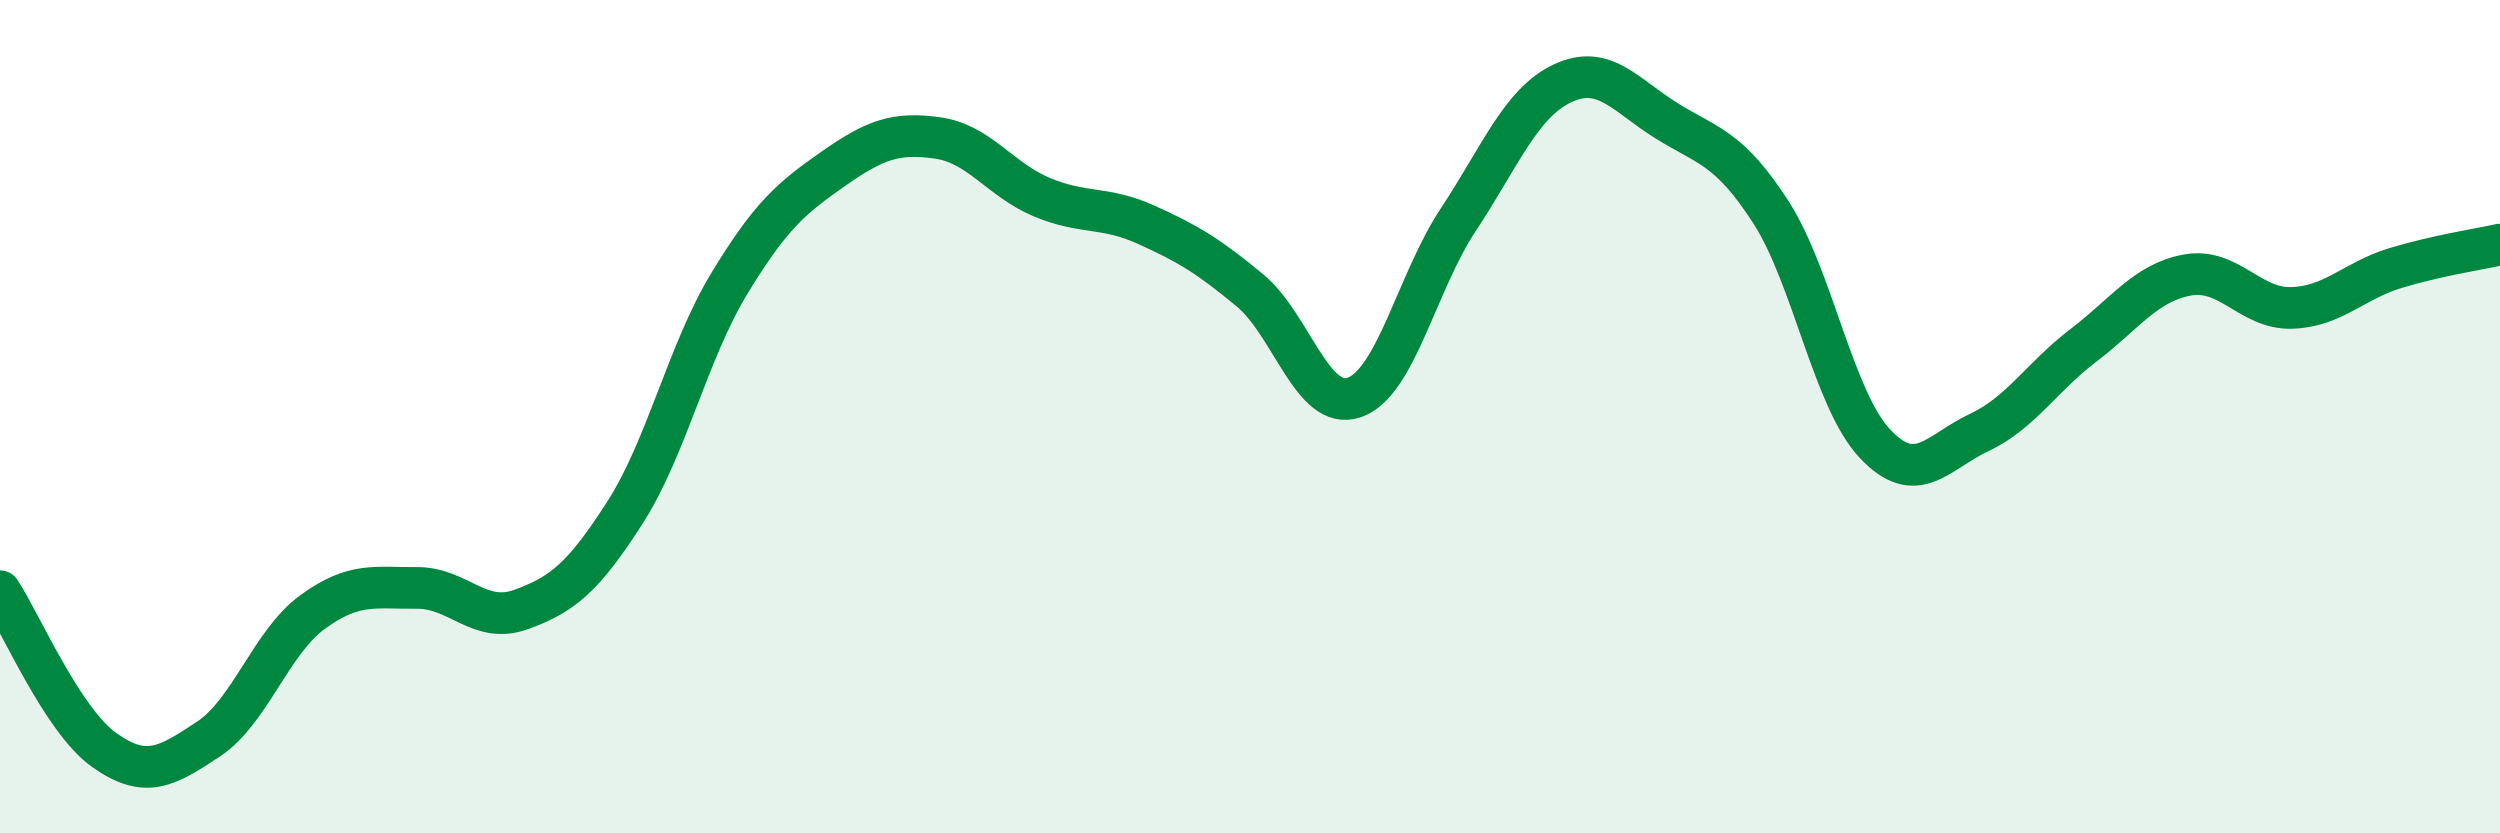
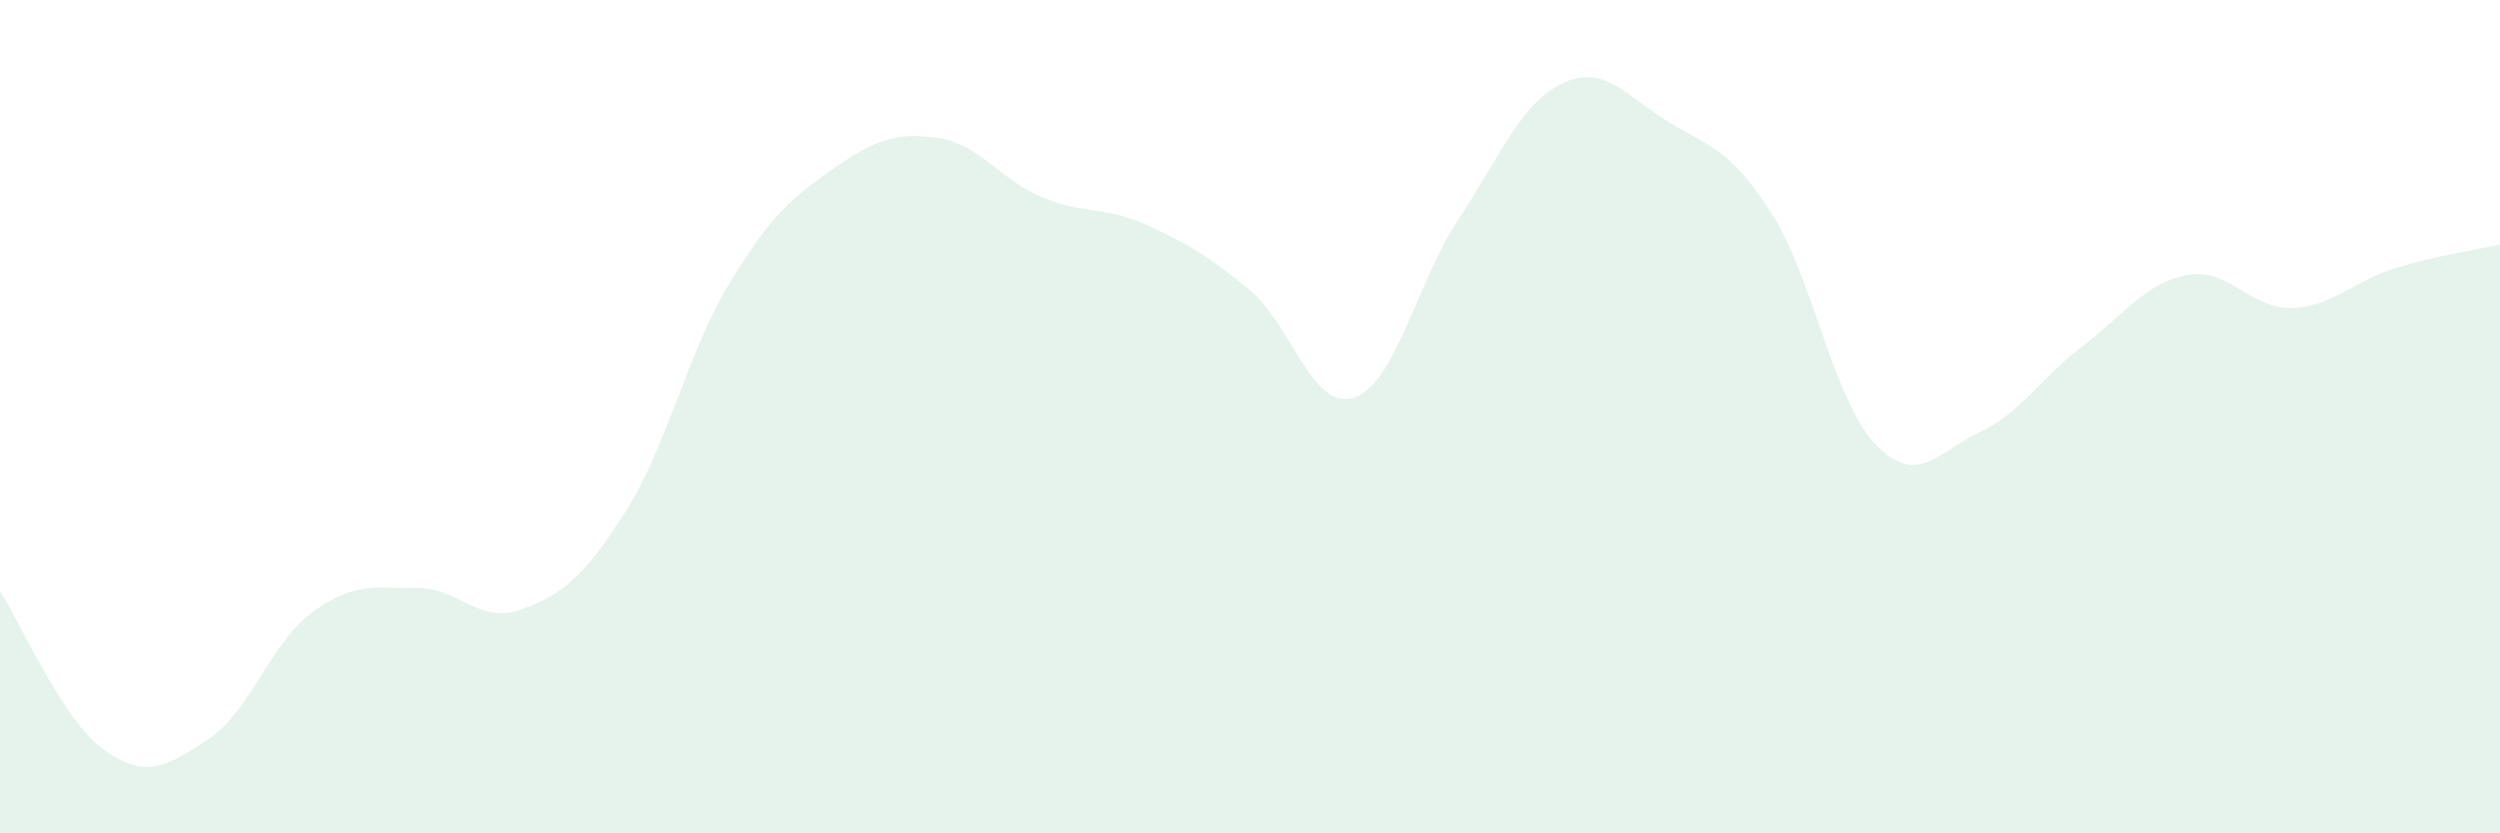
<svg xmlns="http://www.w3.org/2000/svg" width="60" height="20" viewBox="0 0 60 20">
  <path d="M 0,14.19 C 0.5,14.95 1.5,17.29 2.5,18 C 3.5,18.71 4,18.4 5,17.74 C 6,17.08 6.5,15.42 7.5,14.69 C 8.5,13.96 9,14.12 10,14.11 C 11,14.1 11.5,14.99 12.5,14.63 C 13.5,14.27 14,13.86 15,12.3 C 16,10.74 16.5,8.46 17.5,6.81 C 18.5,5.16 19,4.75 20,4.05 C 21,3.35 21.5,3.17 22.5,3.31 C 23.5,3.45 24,4.31 25,4.73 C 26,5.15 26.5,4.94 27.5,5.39 C 28.5,5.84 29,6.14 30,6.97 C 31,7.8 31.5,9.88 32.5,9.54 C 33.5,9.2 34,6.78 35,5.27 C 36,3.76 36.5,2.47 37.5,2 C 38.5,1.53 39,2.28 40,2.9 C 41,3.52 41.5,3.54 42.5,5.09 C 43.5,6.64 44,9.59 45,10.65 C 46,11.71 46.5,10.85 47.5,10.38 C 48.5,9.91 49,9.05 50,8.29 C 51,7.53 51.5,6.78 52.5,6.6 C 53.5,6.42 54,7.42 55,7.39 C 56,7.36 56.5,6.73 57.5,6.43 C 58.5,6.13 59.5,5.98 60,5.87L60 20L0 20Z" fill="#008740" opacity="0.1" stroke-linecap="round" stroke-linejoin="round" />
-   <path d="M 0,14.19 C 0.5,14.95 1.5,17.29 2.5,18 C 3.5,18.71 4,18.4 5,17.74 C 6,17.08 6.5,15.42 7.5,14.69 C 8.5,13.96 9,14.12 10,14.11 C 11,14.1 11.5,14.99 12.5,14.63 C 13.5,14.27 14,13.86 15,12.3 C 16,10.74 16.5,8.46 17.5,6.81 C 18.5,5.16 19,4.75 20,4.05 C 21,3.35 21.5,3.17 22.5,3.31 C 23.5,3.45 24,4.31 25,4.73 C 26,5.15 26.5,4.94 27.5,5.39 C 28.5,5.84 29,6.14 30,6.97 C 31,7.8 31.5,9.88 32.5,9.54 C 33.5,9.2 34,6.78 35,5.27 C 36,3.76 36.5,2.47 37.5,2 C 38.5,1.53 39,2.28 40,2.9 C 41,3.52 41.5,3.54 42.5,5.09 C 43.5,6.64 44,9.59 45,10.65 C 46,11.71 46.5,10.85 47.5,10.38 C 48.5,9.91 49,9.05 50,8.29 C 51,7.53 51.5,6.78 52.5,6.6 C 53.5,6.42 54,7.42 55,7.39 C 56,7.36 56.5,6.73 57.5,6.43 C 58.5,6.13 59.5,5.98 60,5.87" stroke="#008740" stroke-width="1" fill="none" stroke-linecap="round" stroke-linejoin="round" />
</svg>